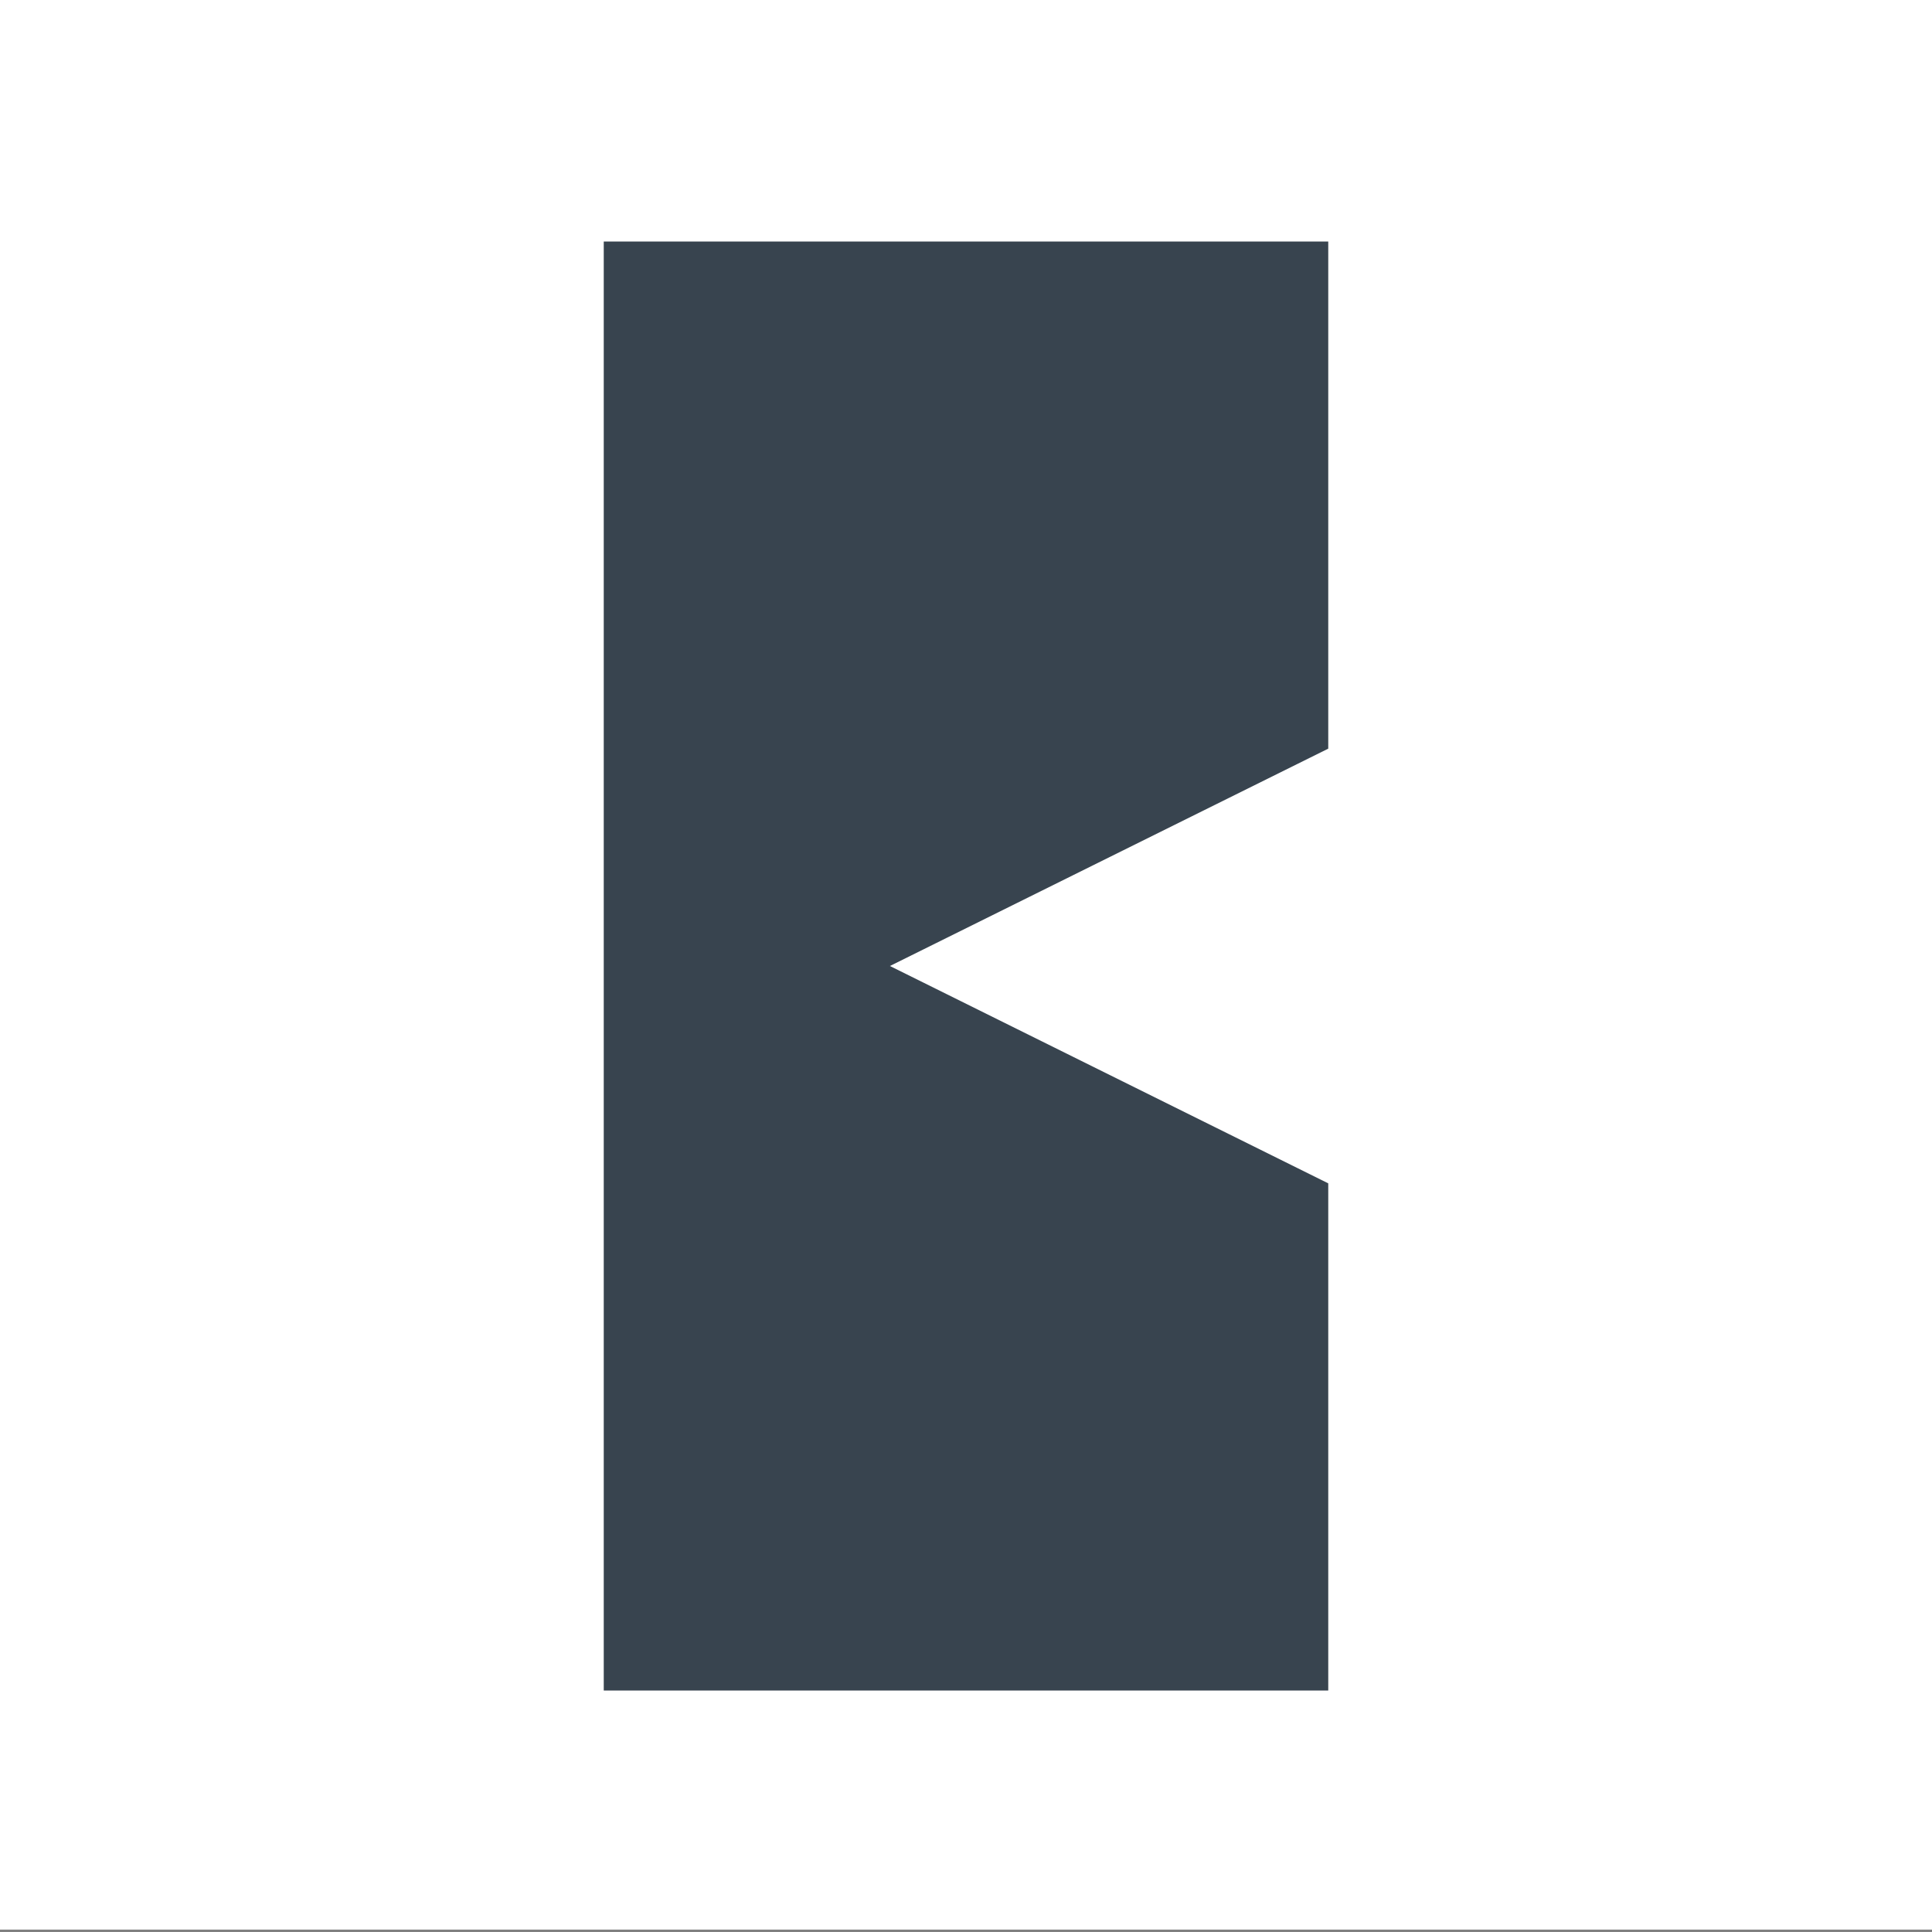
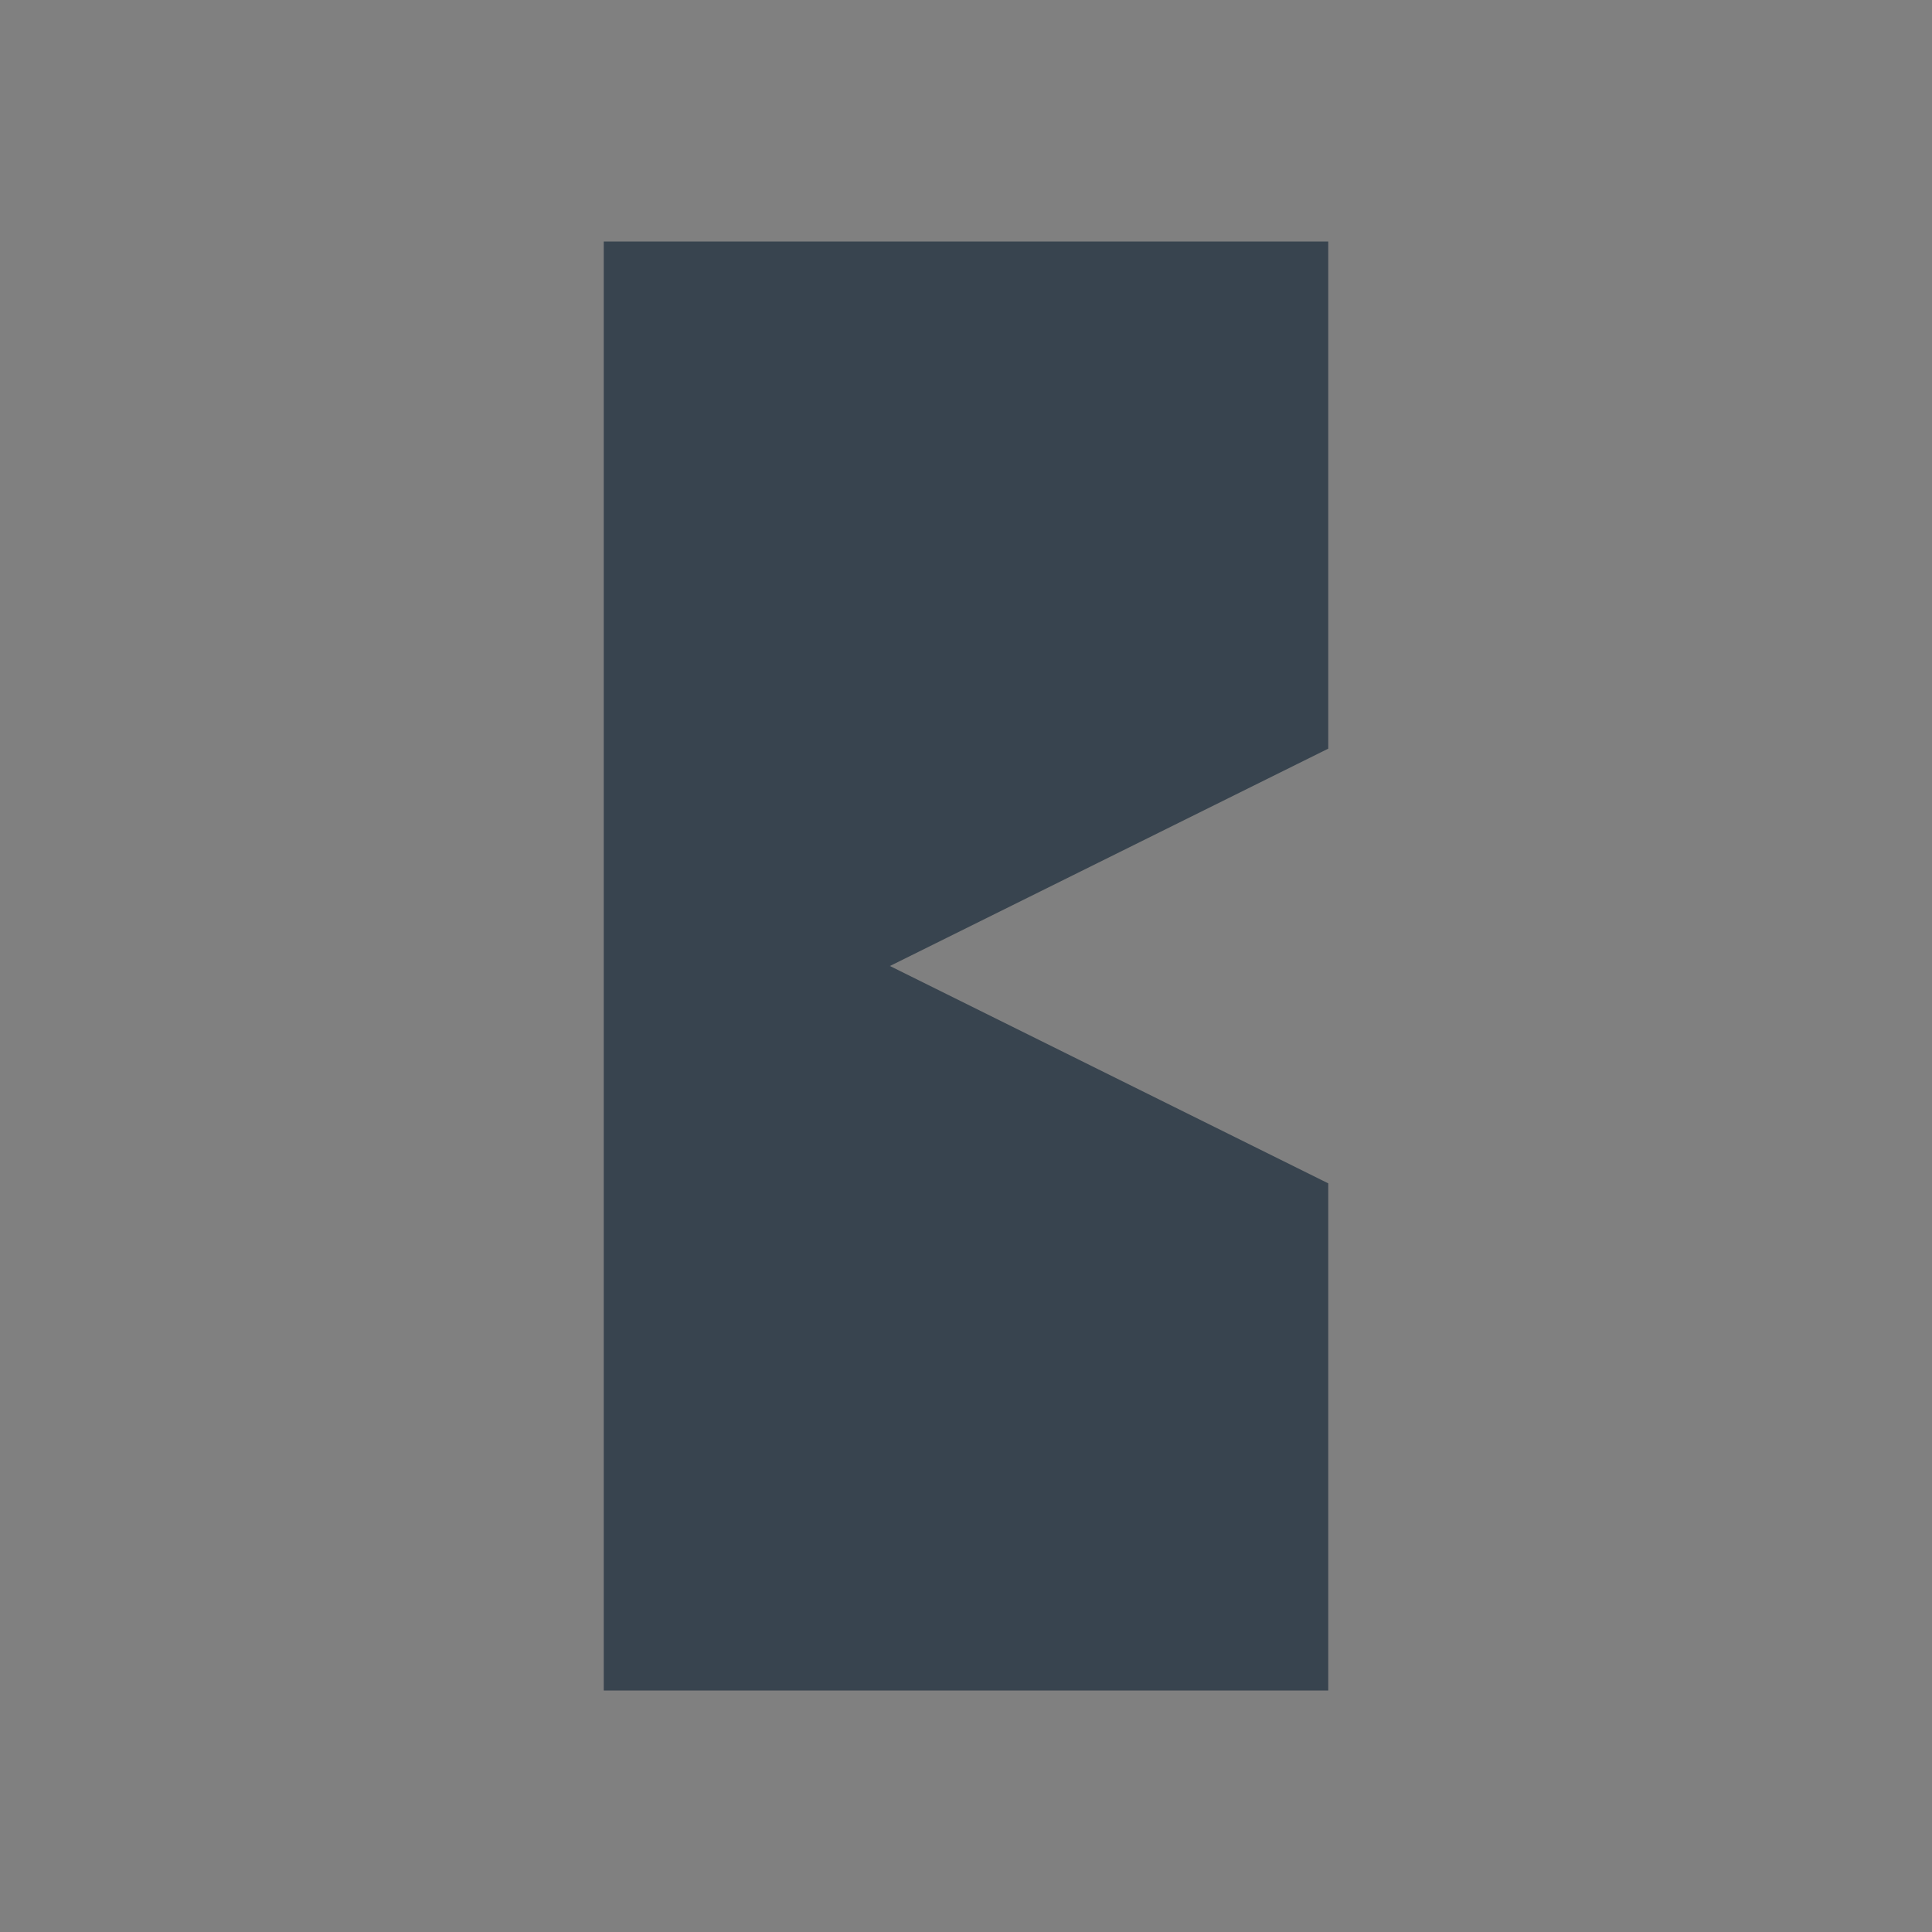
<svg xmlns="http://www.w3.org/2000/svg" id="Square_Positive" data-name="Square Positive" viewBox="0 0 400 400">
  <rect x="0" y="0" width="400" height="400" fill="#808080" stroke="none" />
  <defs>
    <style>
      .cls-1 {
        fill: #fff;
      }

      .cls-2 {
        fill: #38444f;
      }
    </style>
  </defs>
-   <rect class="cls-1" y="-.5" width="400" height="400" />
  <polygon id="Clamp" class="cls-2" points="275 350 125 350 125 50 275 50 275 155 184.25 200 275 245 275 350" />
</svg>